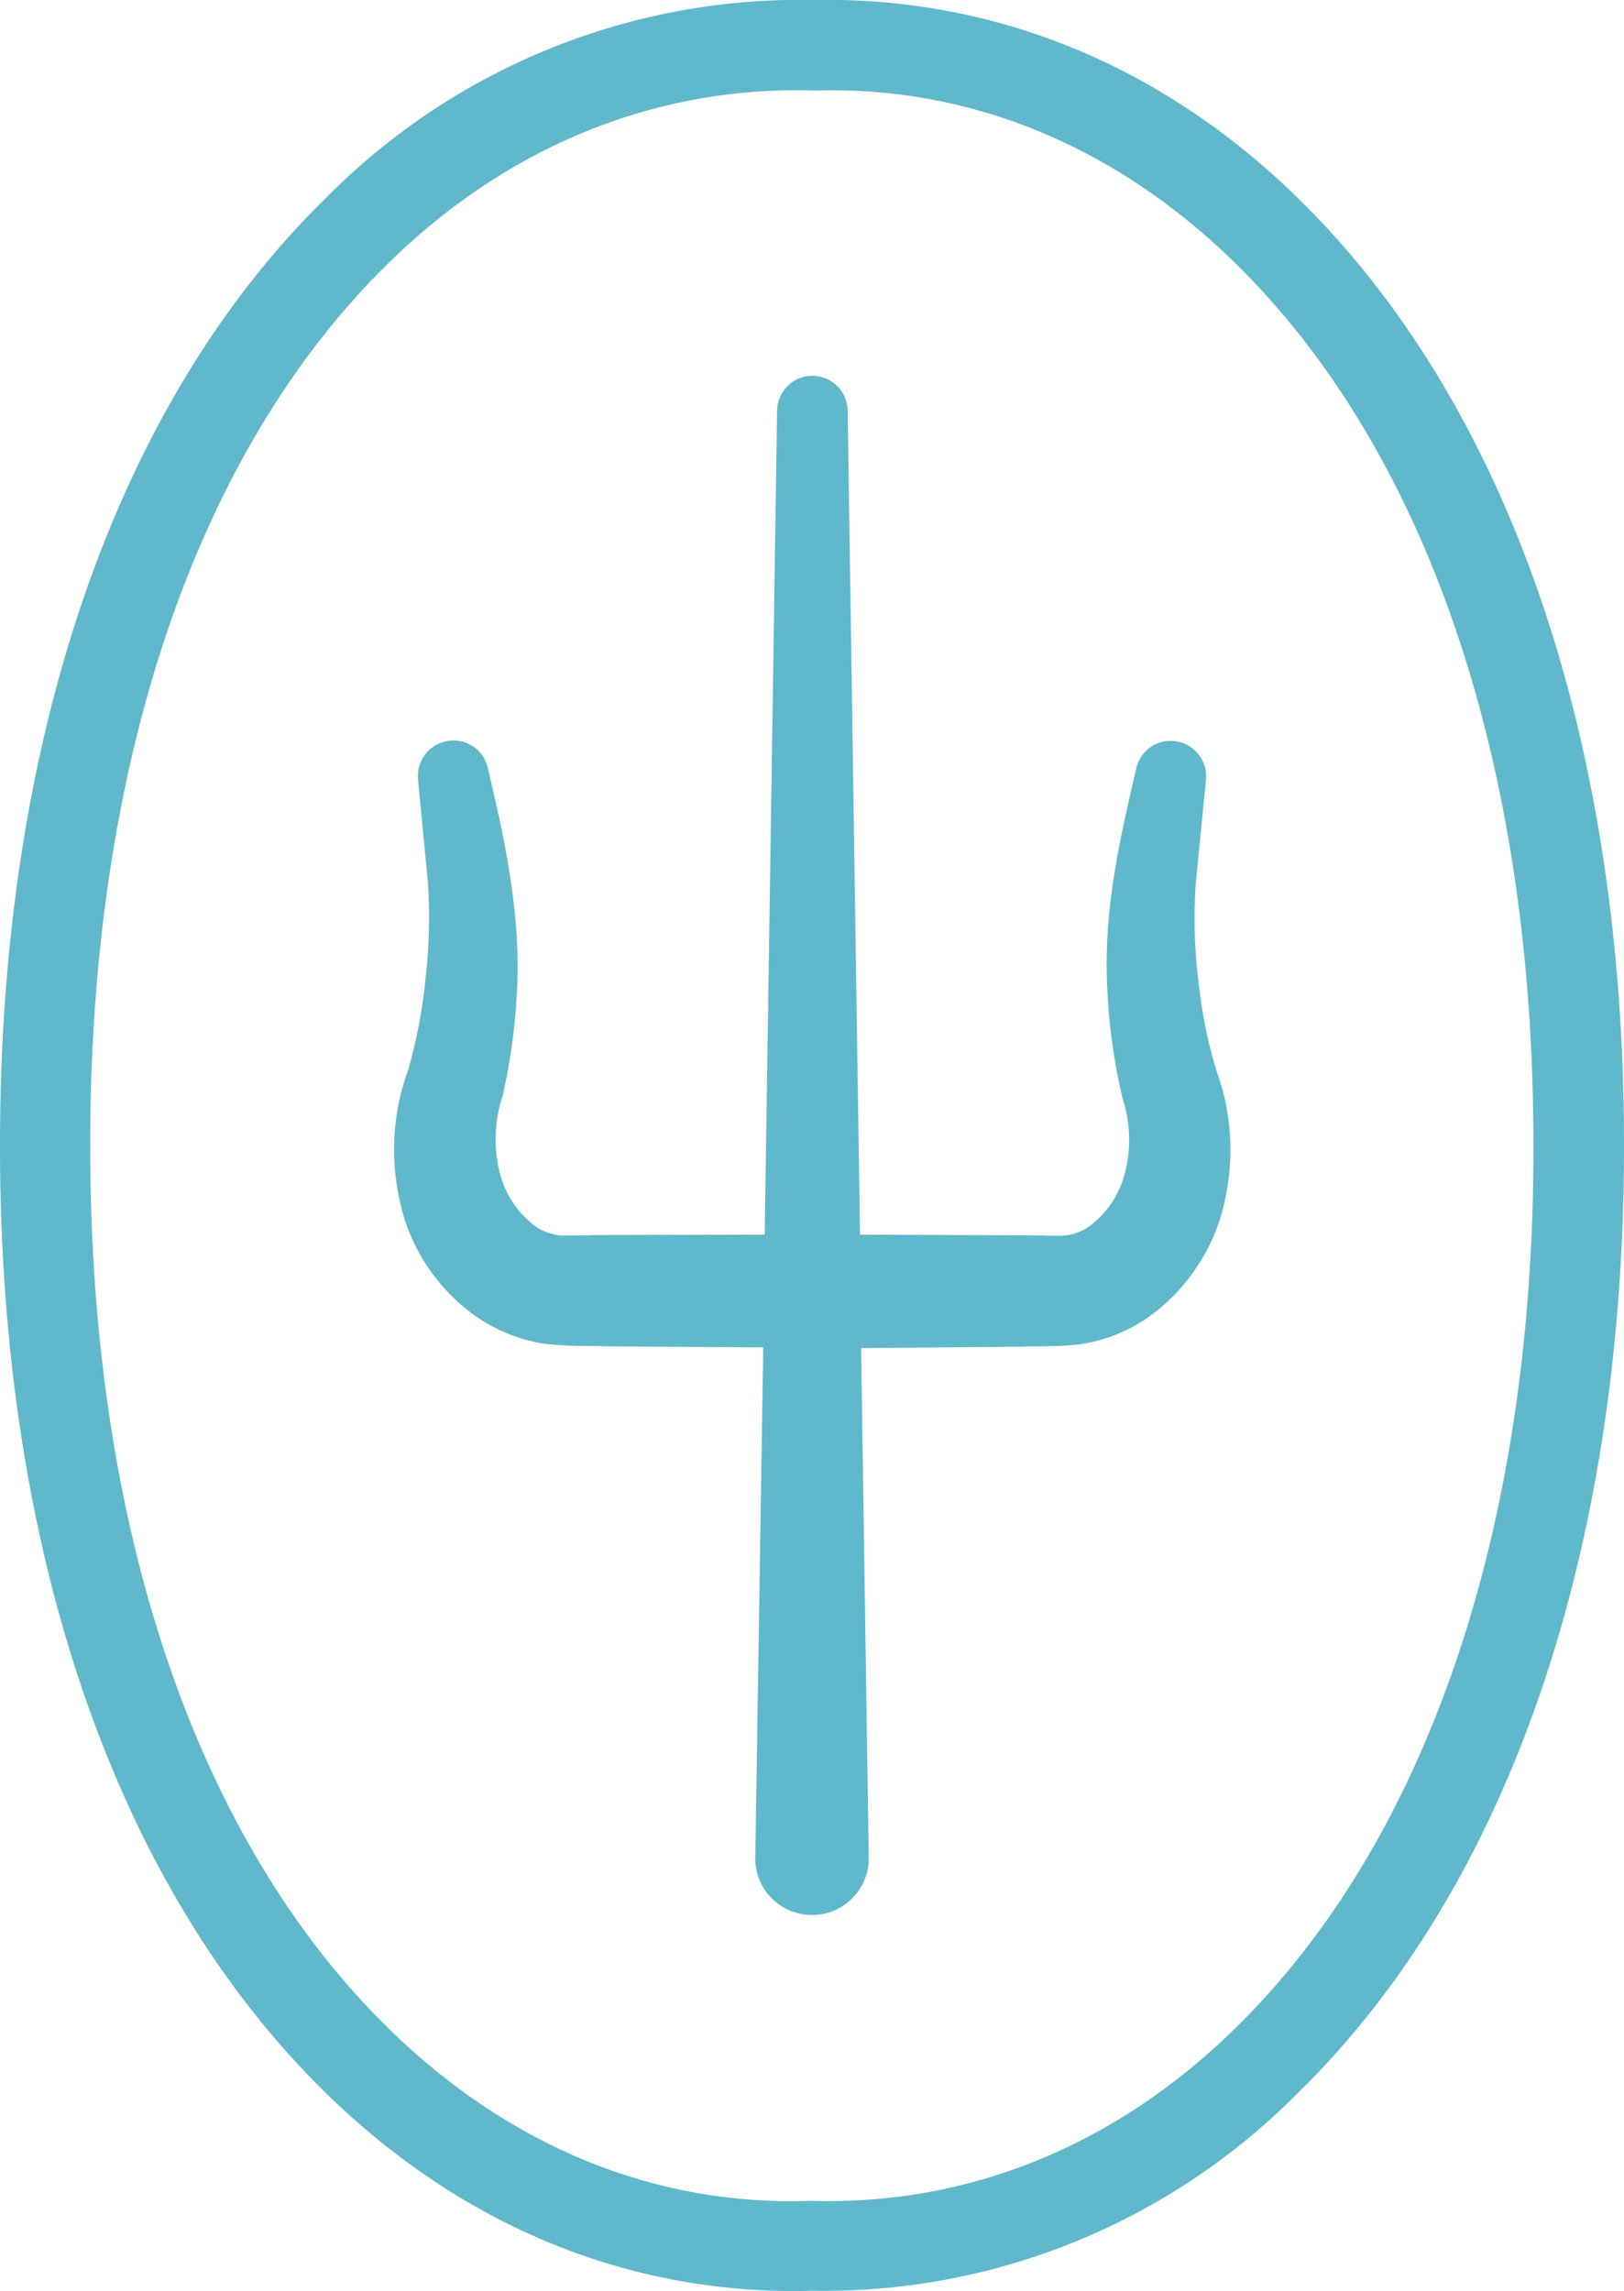
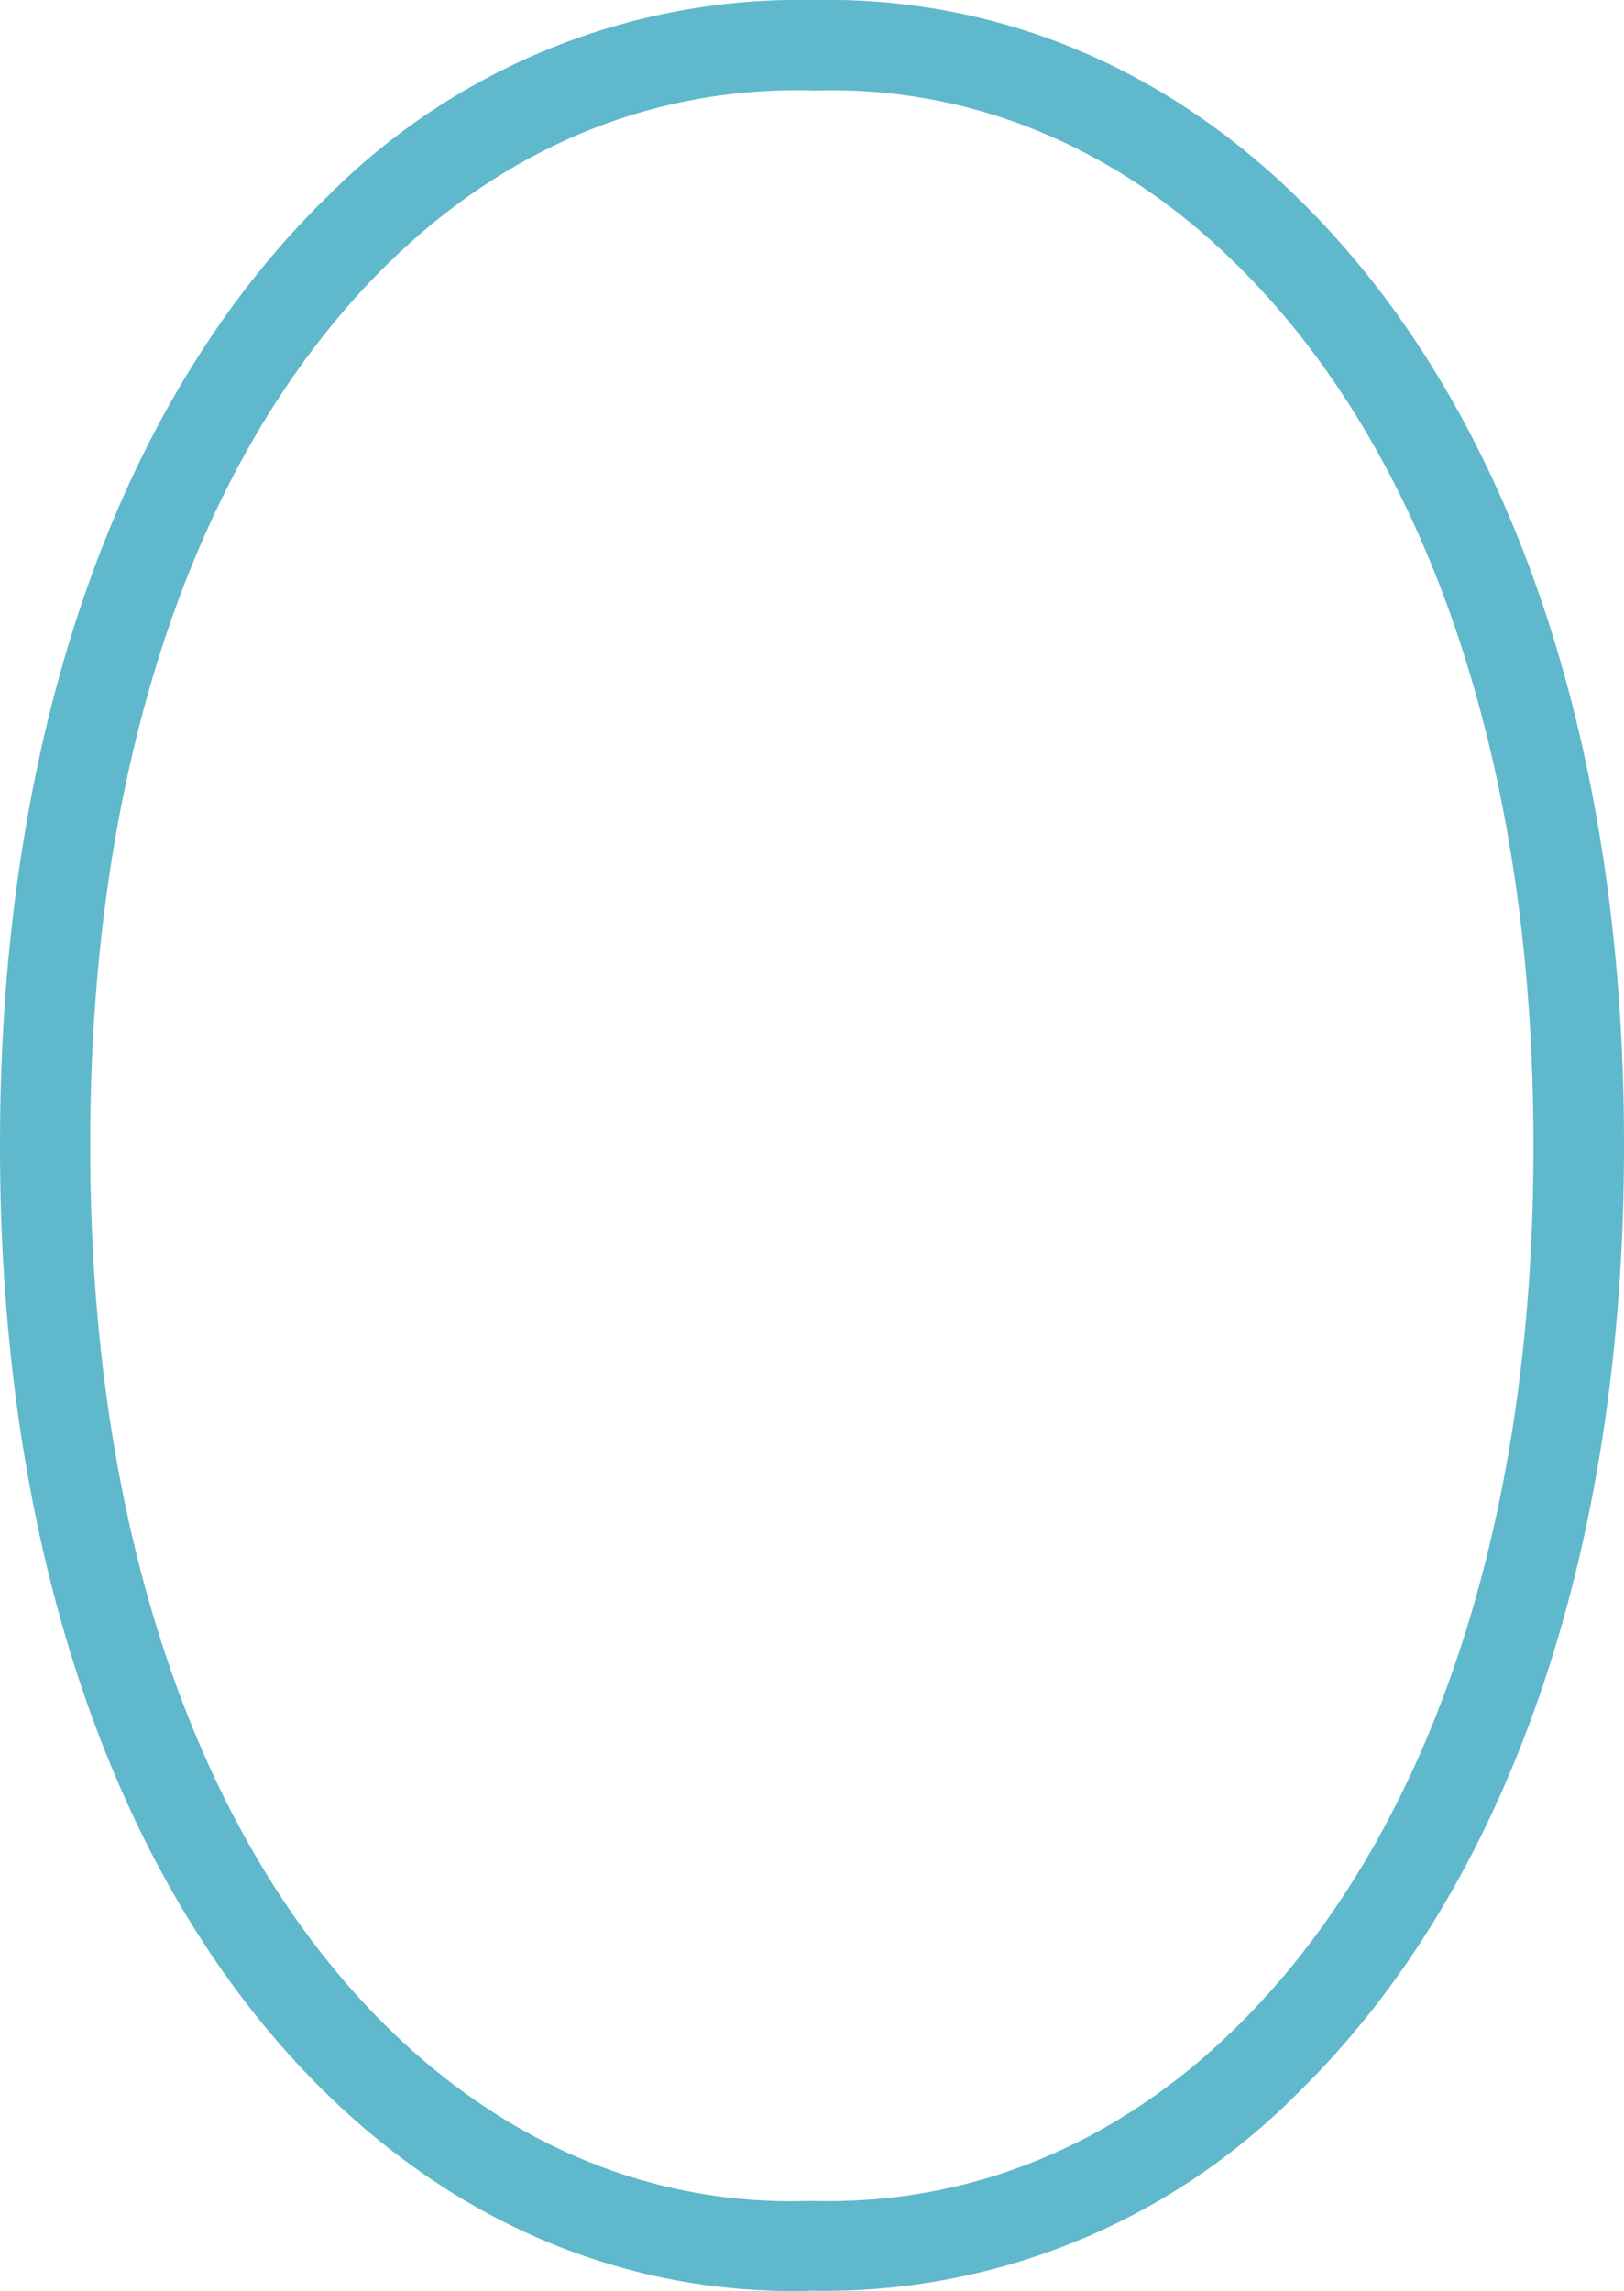
<svg xmlns="http://www.w3.org/2000/svg" version="1.1" id="TOP_2021" x="0px" y="0px" viewBox="0 0 446.4 629.8" style="enable-background:new 0 0 446.4 629.8;" xml:space="preserve">
  <style type="text/css">
	.st0{fill:#60B8CC;}
</style>
  <g id="SAI_Symbol">
    <path class="st0" d="M356.5,54.2C319.1,17.7,273-1,223.5,0c-50.1-1-98.4,18.6-133.7,54.2C31.8,110.8-0.1,203.4,0,314.9   C-0.1,426.4,31.8,519,89.8,575.6c36.4,35.5,80.8,54.2,128.5,54.2c1.6,0,3.2,0,4.6-0.1c50.1,1,98.4-18.6,133.7-54.2   c58-56.6,89.9-149.2,89.8-260.7C446.5,203.4,414.6,110.8,356.5,54.2z M339.2,557.9c-32.9,32.1-73.1,48.4-116.4,47.1   c-42.5,1.5-82.6-14.8-115.7-47.1c-53.2-51.9-82.4-138.2-82.3-243c-0.1-104.8,29.1-191,82.3-242.9c31.7-30.9,70.4-47.2,112-47.2   c1.4,0,2.8,0,4.4,0.1C266,23.5,306.1,39.7,339.2,72c53.2,51.9,82.4,138.1,82.3,242.9C421.7,419.7,392.4,506,339.2,557.9z" />
-     <path class="st0" d="M285.6,370.1c3.6,0,7.2-0.1,10.9-0.5c7.1-1,13.9-3.7,19.7-7.9c10.6-7.8,18-19.3,20.6-32.2   c2.5-11.7,1.7-23.9-2.4-35.1c-2.6-8.4-4.2-17-5.1-25.7c-1-8.6-1.2-17.3-0.6-26l2.8-28.4c0.5-5.3-3.4-10.1-8.8-10.6   c-4.9-0.5-9.4,2.8-10.4,7.7c-4.4,18.8-8.9,38.3-8,59.1c0.4,10.5,1.8,21,4.2,31.2c2.2,6.7,2.5,13.9,0.7,20.8   c-1.5,5.9-5,11.1-9.9,14.7c-1.9,1.3-4.1,2.1-6.3,2.4c-1.8,0.2-4.4,0.1-7.5,0l-49.1-0.2L233,113c0-5.4-4.4-9.7-9.7-9.7   c-5.4,0-9.7,4.4-9.7,9.7l-3.4,226.4l-43.9,0.1c-1.7,0-3.3,0-5.3,0.1h-2c-2,0-4,0.1-5.2,0c-2.3-0.3-4.6-1.1-6.5-2.4   c-4.9-3.6-8.4-8.8-9.9-14.7c-1.8-7-1.5-14.5,0.8-21.4c2.3-10,3.6-20.3,4-30.6c0.8-21-3.9-41.4-8.1-59.4c-1.1-5-6-8.3-11.1-7.4   c-5,0.8-8.6,5.4-8.1,10.5l2.7,28.1c0.6,8.8,0.4,17.7-0.6,26.5c-0.8,8.4-2.4,16.8-4.7,25c-4.2,11.3-5.1,23.6-2.6,35.4   c2.5,13,9.9,24.5,20.6,32.3c6,4.3,12.9,7,20.1,8c3.3,0.3,6.7,0.5,10.1,0.5c1.7,0,3.5,0,5.7,0.1l43.6,0.3L207.6,511   c0,4.1,1.7,8.1,4.7,11c6.2,6,16.1,5.9,22.1-0.3c2.9-3,4.5-7,4.4-11.1l-2.1-140l43.9-0.4C282.4,370.1,284,370.1,285.6,370.1z" />
  </g>
</svg>